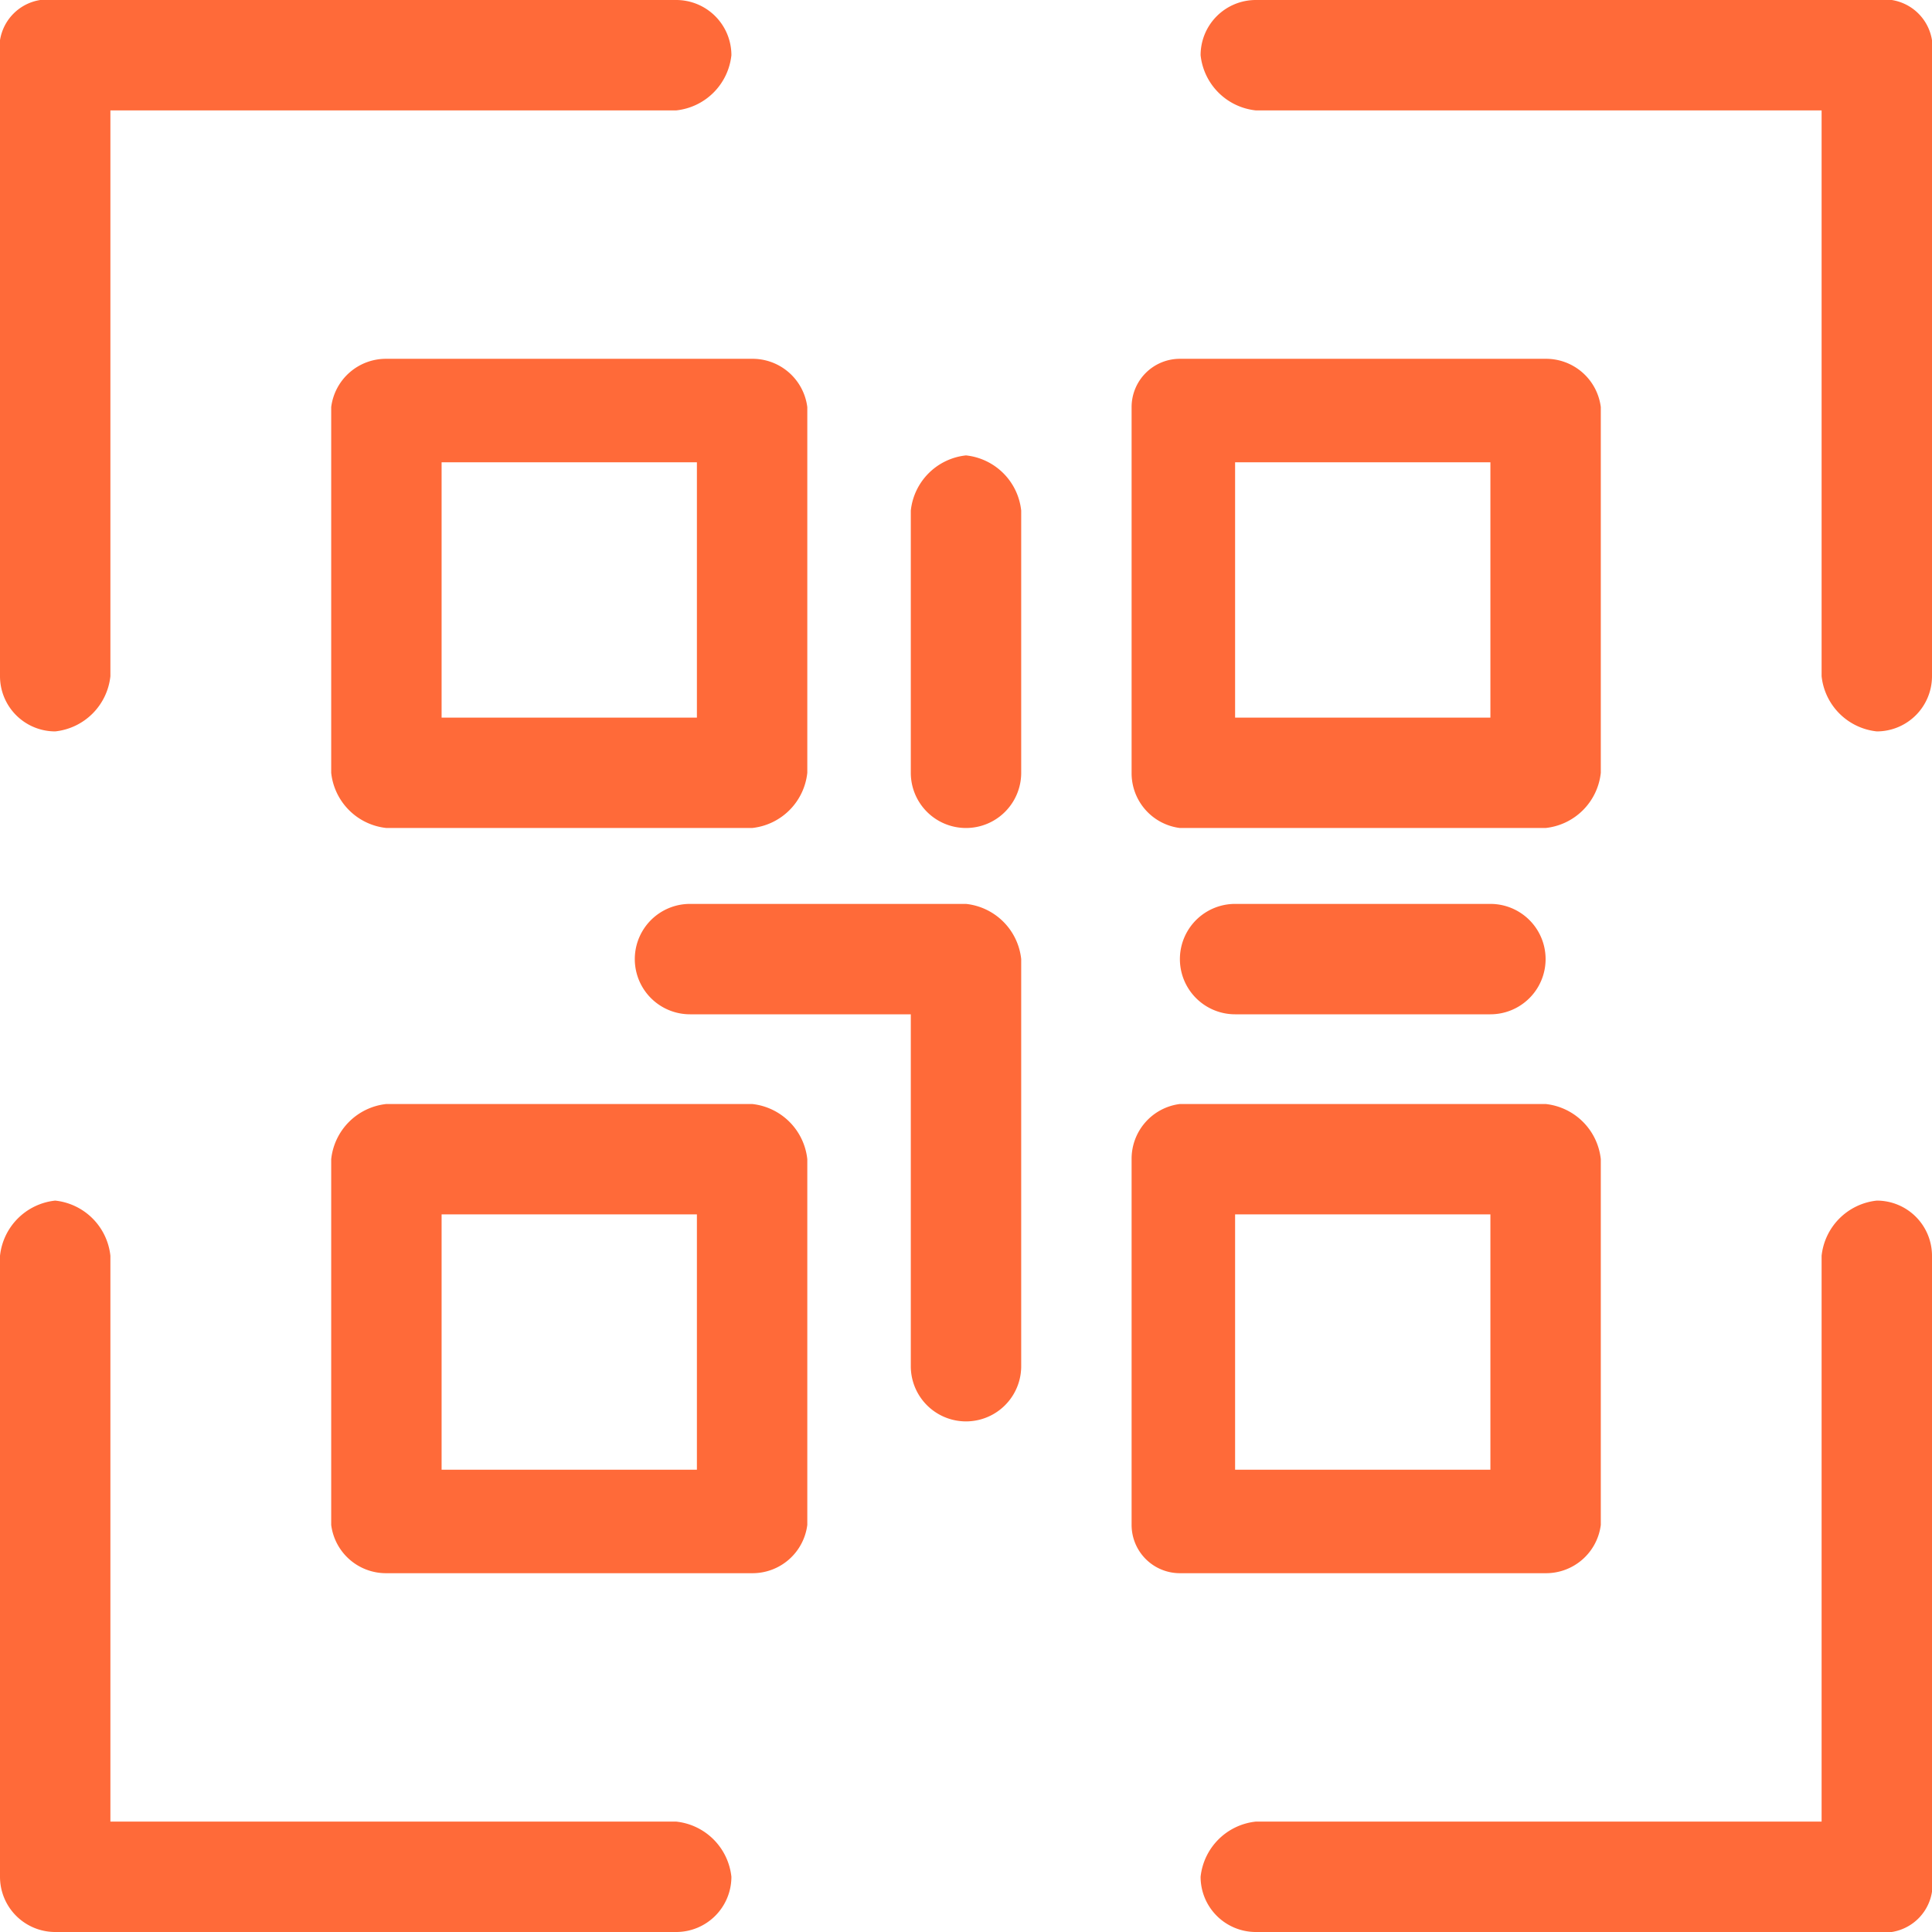
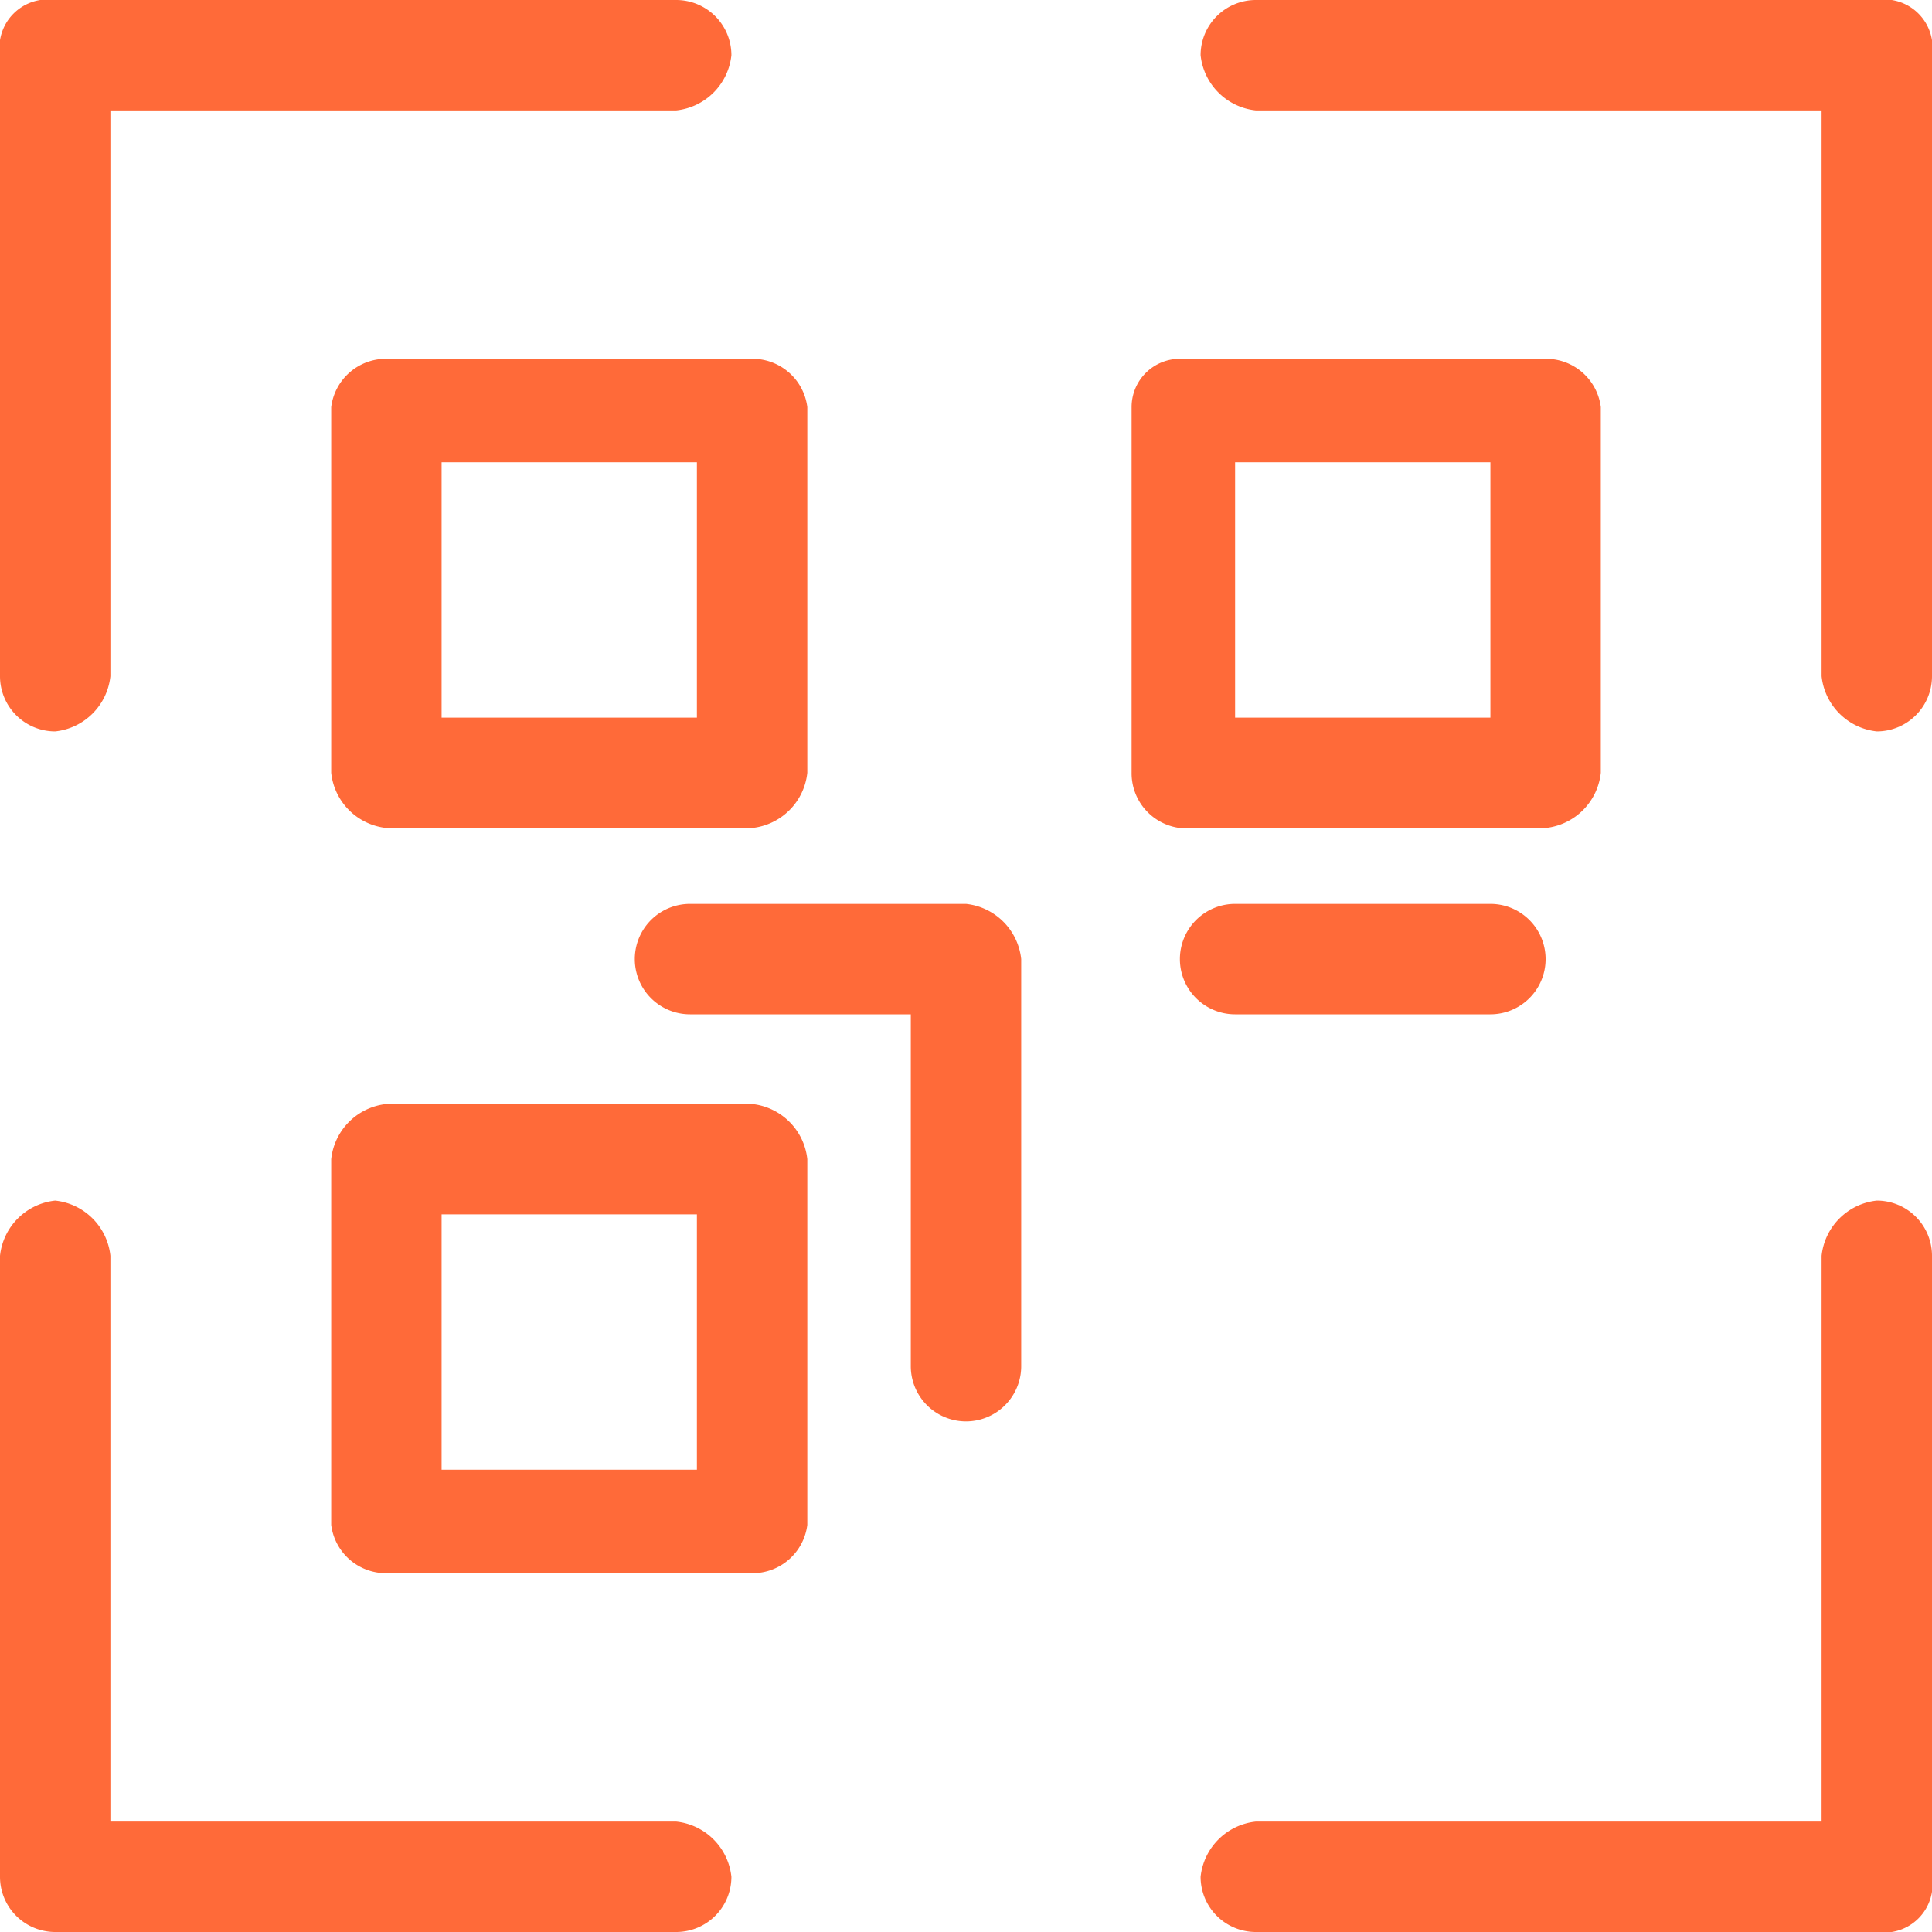
<svg xmlns="http://www.w3.org/2000/svg" id="Capa_1" data-name="Capa 1" viewBox="0 0 28 28">
  <defs>
    <style>.cls-1{fill:#ff6a39;}</style>
  </defs>
  <path class="cls-1" d="M4.8,5.9v5.3a.9.9,0,0,0,.8.8h5.3a.9.9,0,0,0,.8-.8V5.9a.8.8,0,0,0-.8-.7H5.6A.8.8,0,0,0,4.8,5.9Zm1.6,4.5V6.7h3.7v3.7Z" />
  <path class="cls-1" d="M17.1,12h5.3a.9.9,0,0,0,.8-.8V5.9a.8.8,0,0,0-.8-.7H17.1a.7.7,0,0,0-.7.7v5.3A.8.8,0,0,0,17.1,12Zm.8-1.6V6.7h3.7v3.7Z" />
  <path class="cls-1" d="M10.9,16H5.6a.9.9,0,0,0-.8.8v5.3a.8.8,0,0,0,.8.7h5.3a.8.8,0,0,0,.8-.7V16.8A.9.9,0,0,0,10.9,16ZM6.4,21.3V17.6h3.7v3.7Z" />
-   <path class="cls-1" d="M23.2,22.1V16.8a.9.9,0,0,0-.8-.8H17.1a.8.8,0,0,0-.7.8v5.3a.7.7,0,0,0,.7.7h5.3A.8.8,0,0,0,23.2,22.1Zm-1.6-4.5v3.7H17.9V17.6Z" />
-   <path class="cls-1" d="M14,6.6a.9.9,0,0,0-.8.8v3.8a.8.8,0,0,0,1.6,0V7.4A.9.9,0,0,0,14,6.6Z" />
  <path class="cls-1" d="M14,13.1H10a.8.8,0,1,0,0,1.6h3.2v5.1a.8.8,0,1,0,1.6,0V13.9A.9.9,0,0,0,14,13.1Z" />
  <path class="cls-1" d="M21.6,13.1H17.9a.8.8,0,0,0,0,1.6h3.7a.8.8,0,1,0,0-1.6Z" />
  <path class="cls-1" d="M.8,10.6a.9.9,0,0,0,.8-.8V1.6H9.8a.9.9,0,0,0,.8-.8A.8.8,0,0,0,9.8,0H.8A.7.7,0,0,0,0,.8v9A.8.8,0,0,0,.8,10.6Z" />
  <path class="cls-1" d="M27.2,0h-9a.8.8,0,0,0-.8.8.9.9,0,0,0,.8.8h8.2V9.8a.9.9,0,0,0,.8.8.8.8,0,0,0,.8-.8V.8A.7.7,0,0,0,27.2,0Z" />
  <path class="cls-1" d="M9.8,26.4H1.6V18.2a.9.9,0,0,0-.8-.8.9.9,0,0,0-.8.8v9a.8.8,0,0,0,.8.8h9a.8.8,0,0,0,.8-.8A.9.9,0,0,0,9.8,26.4Z" />
  <path class="cls-1" d="M27.2,17.4a.9.9,0,0,0-.8.8v8.2H18.2a.9.9,0,0,0-.8.8.8.8,0,0,0,.8.8h9a.7.7,0,0,0,.8-.8v-9A.8.8,0,0,0,27.2,17.4Z" />
</svg>